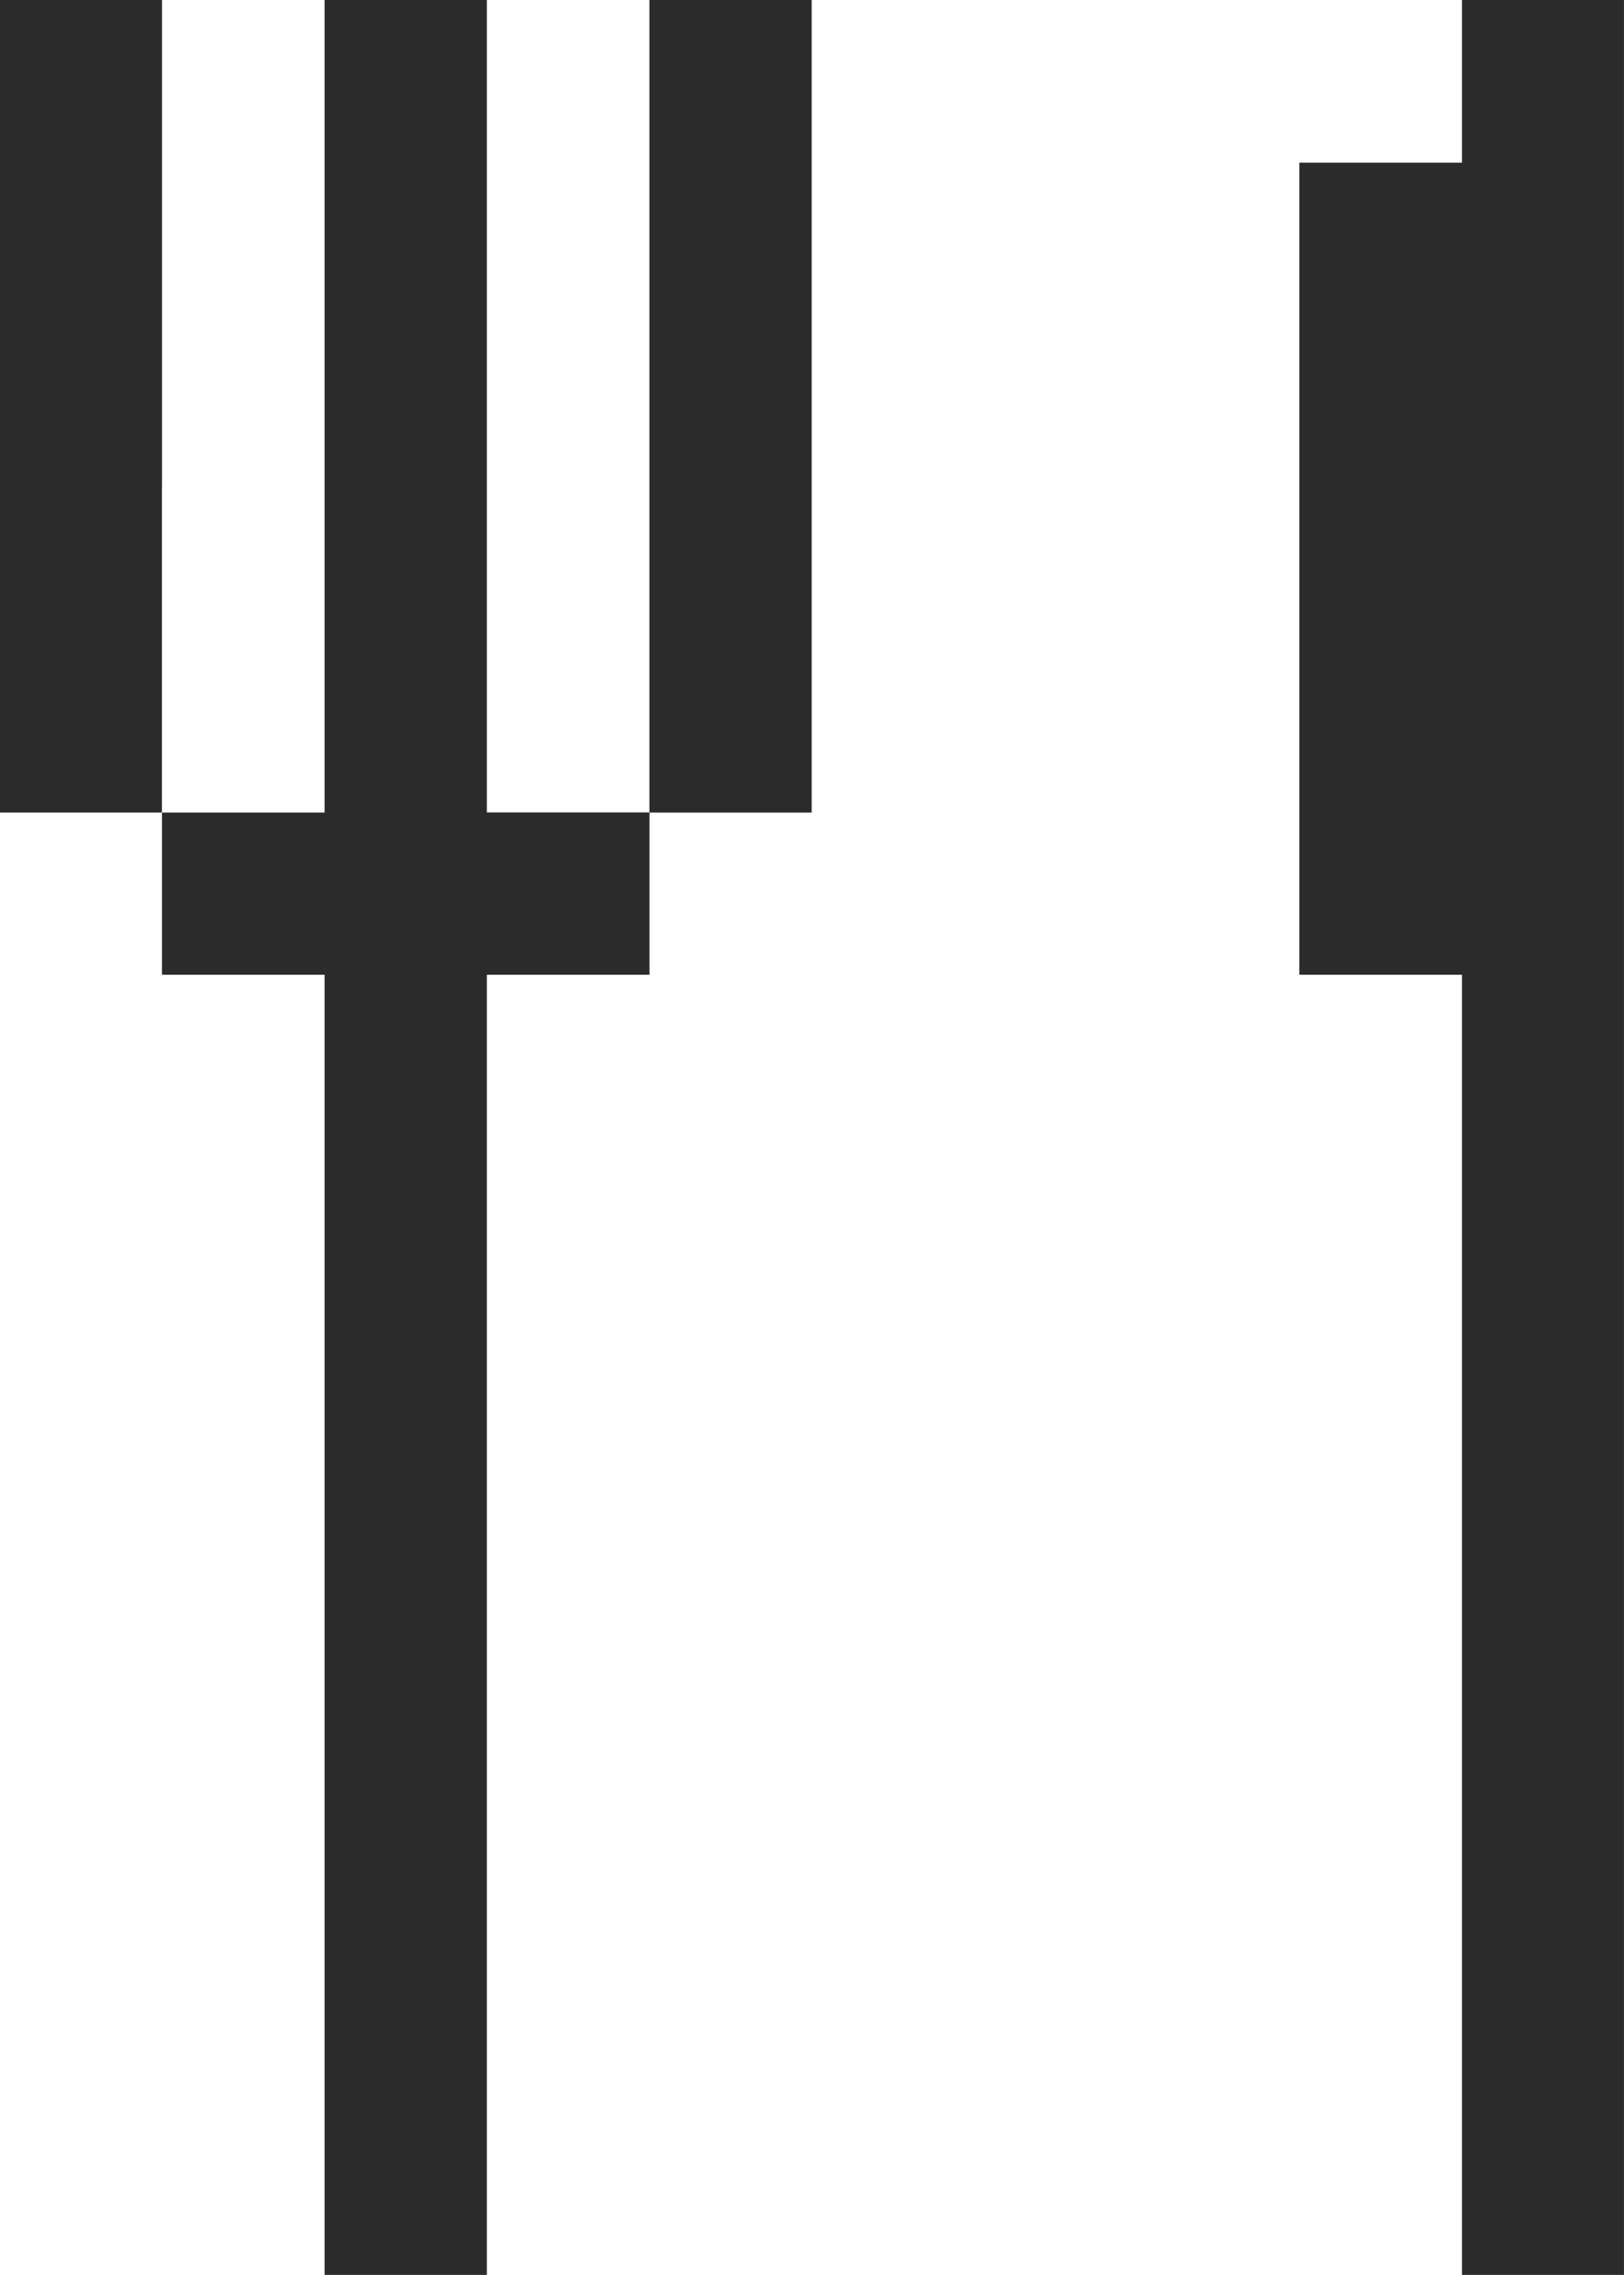
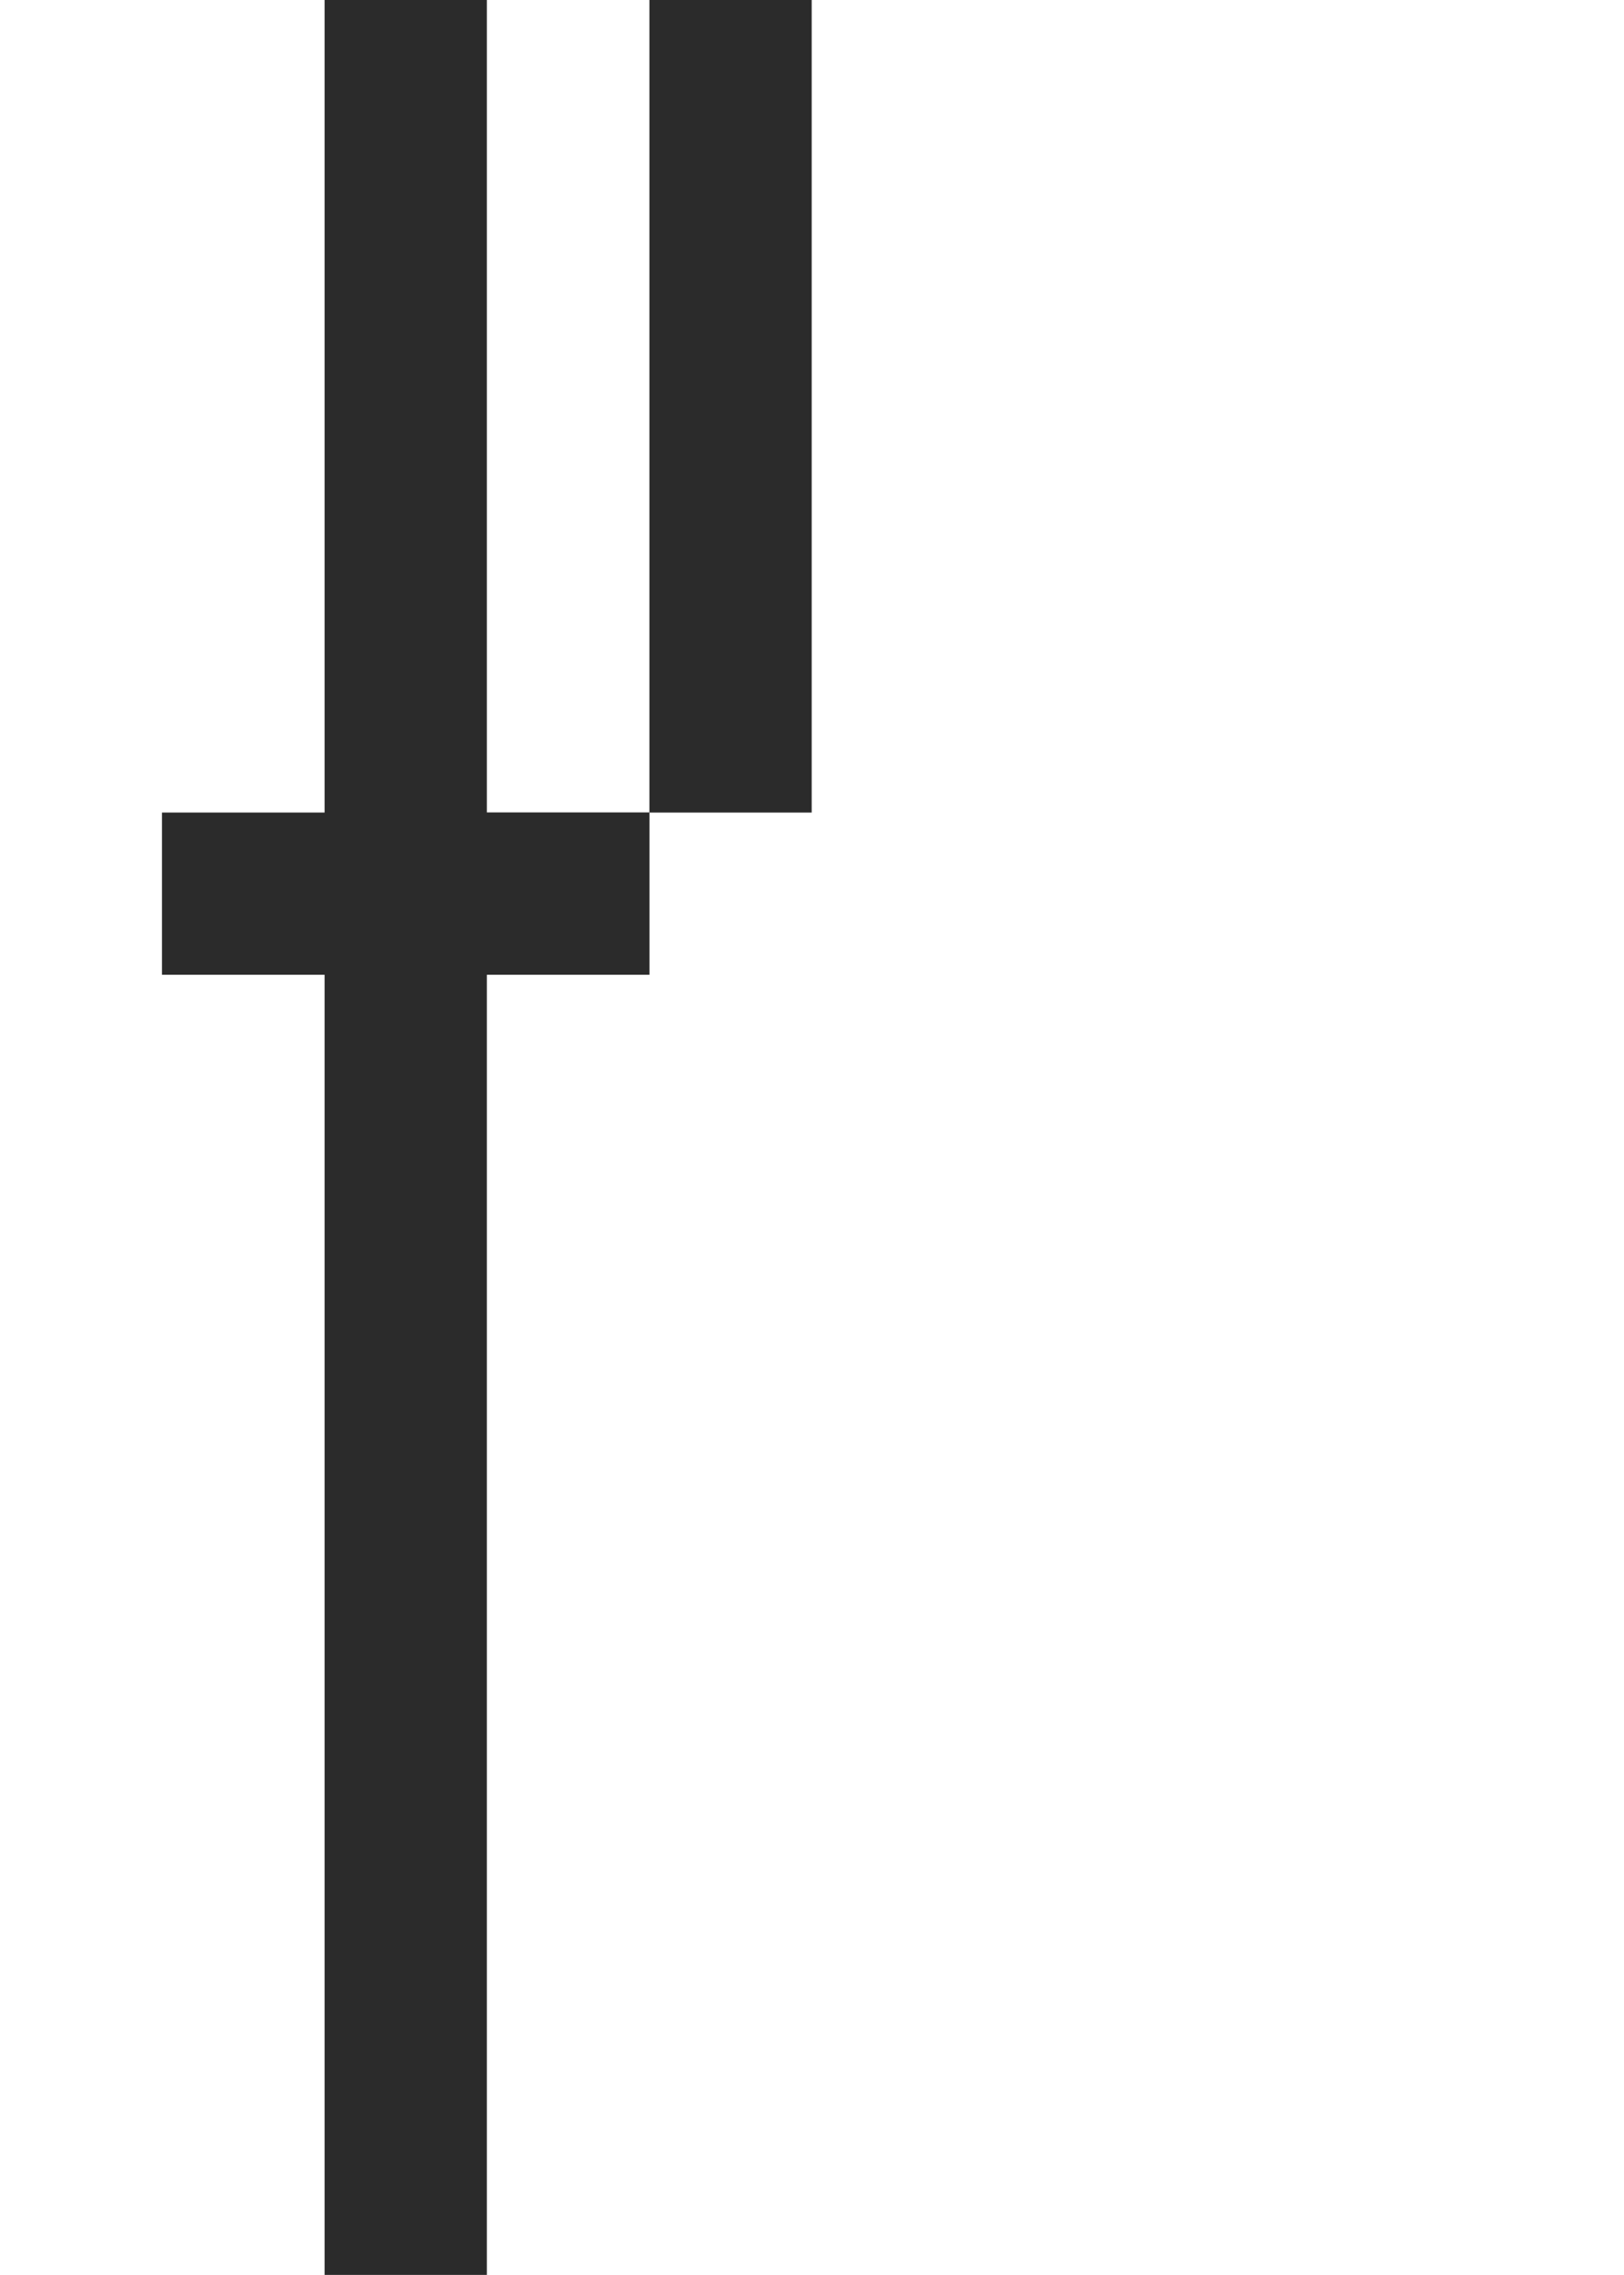
<svg xmlns="http://www.w3.org/2000/svg" id="strava" width="51.93" height="72.724" viewBox="0 0 51.93 72.724">
-   <path id="Path_162" data-name="Path 162" d="M372.9,713.241v5.2h-5.2V744.4h5.2v41.561h5.18V713.241Z" transform="translate(-326.151 -713.241)" fill="#2b2b2b" />
  <path id="Path_163" data-name="Path 163" d="M345.392,718.44v20.776h5.189V713.241h-5.189Z" transform="translate(-324.626 -713.241)" fill="#2b2b2b" />
  <path id="Path_164" data-name="Path 164" d="M339.05,734.026V713.241h-5.189v25.974h-5.2V744.4h5.2v41.561h5.189V744.4h5.2v-5.189h-5.2Z" transform="translate(-323.482 -713.241)" fill="#2b2b2b" />
-   <path id="Path_165" data-name="Path 165" d="M328.282,728.827V713.241H323.1v25.974h5.18V728.827Z" transform="translate(-323.102 -713.241)" fill="#2b2b2b" />
</svg>